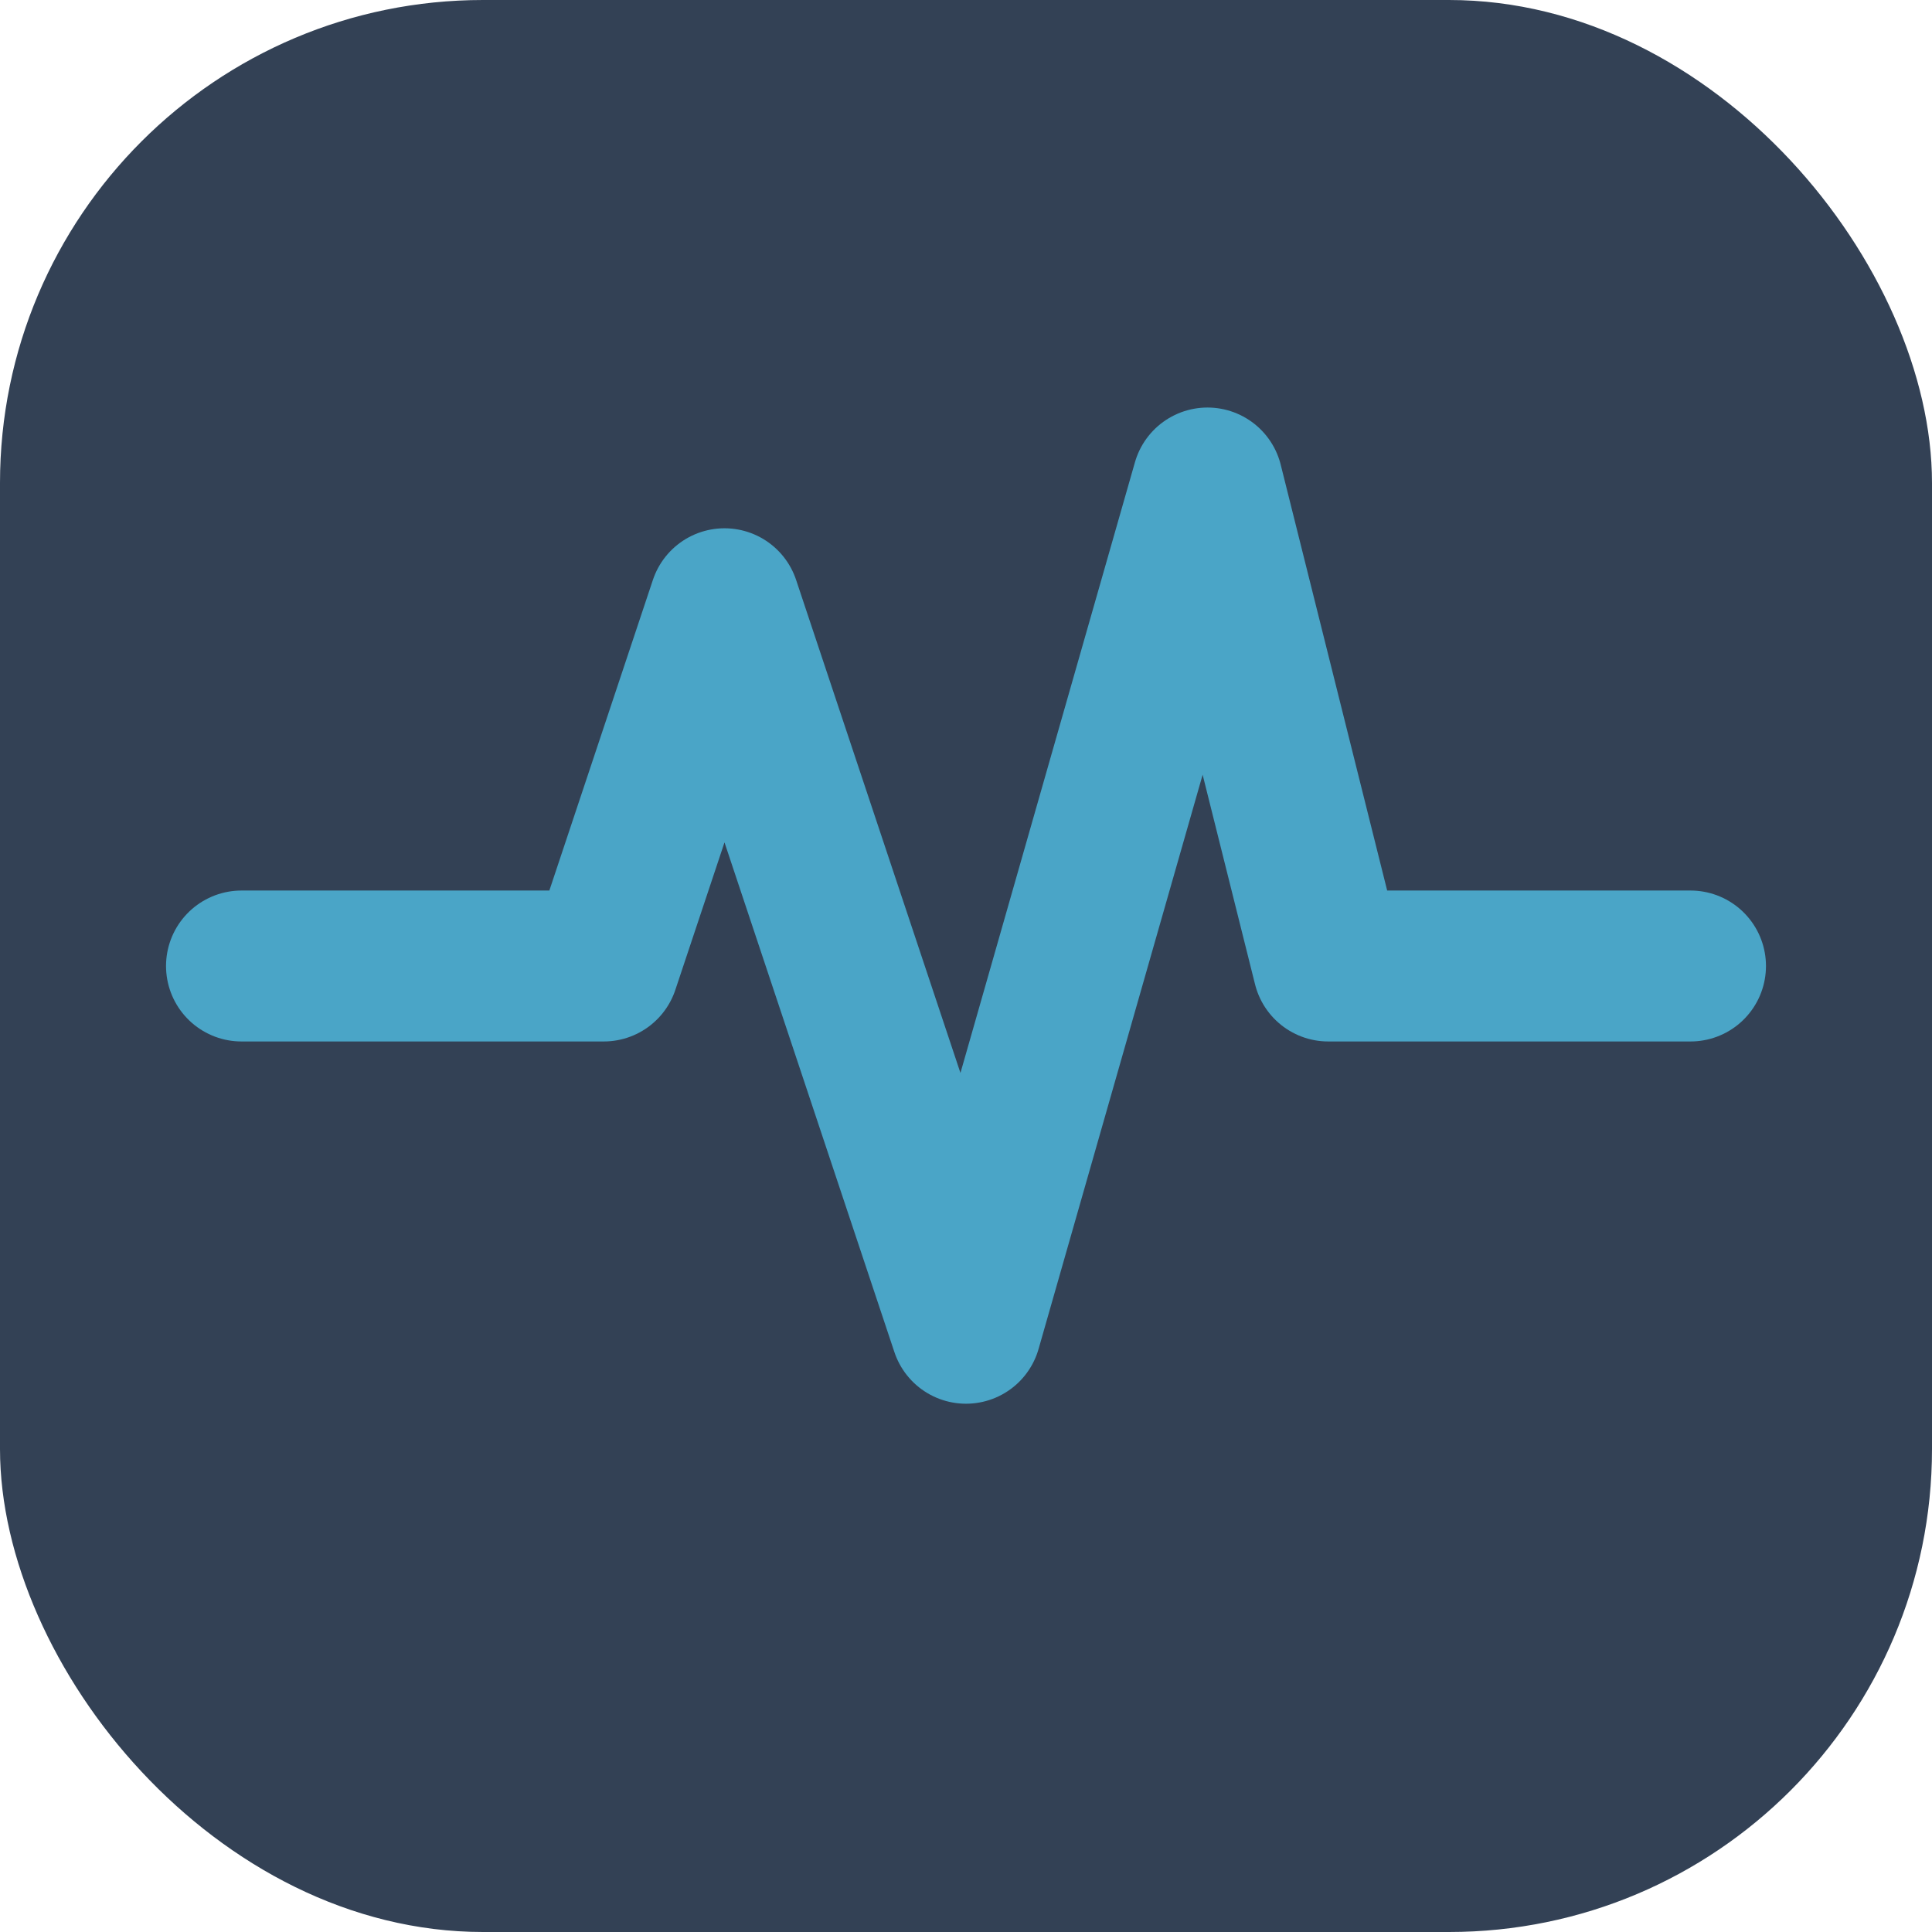
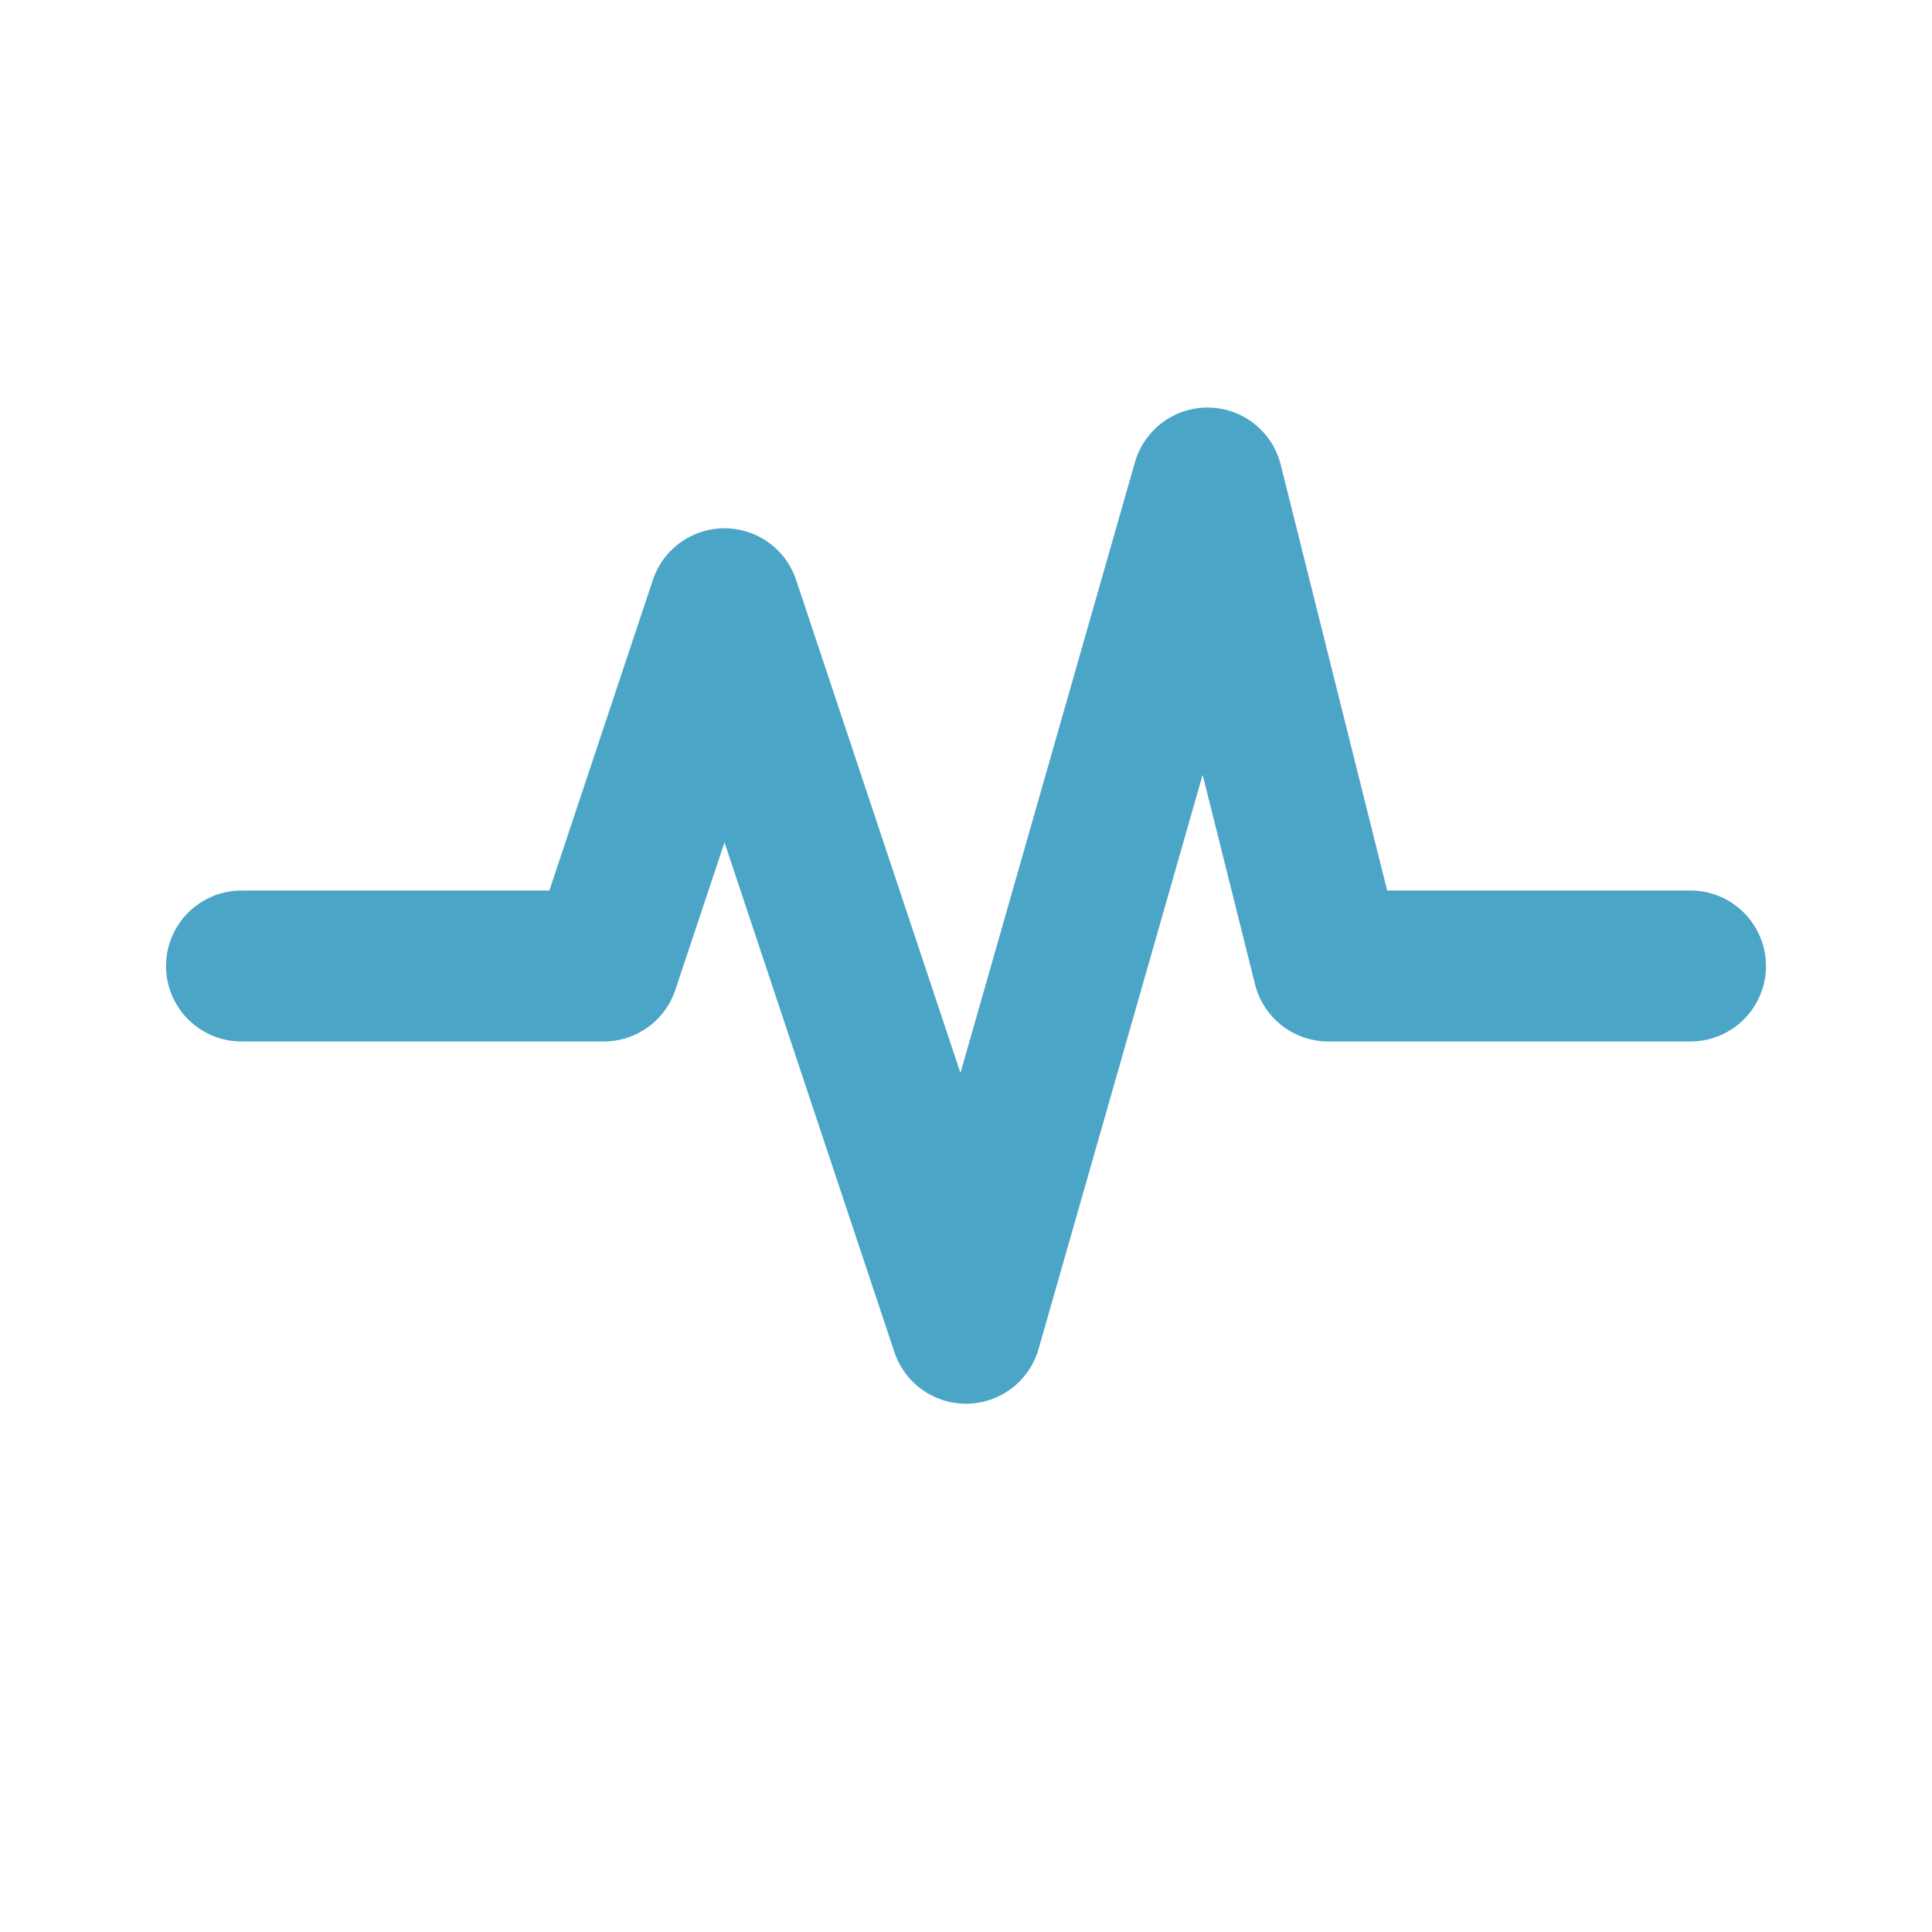
<svg xmlns="http://www.w3.org/2000/svg" viewBox="0 0 32 32">
-   <rect width="32" height="32" rx="8" fill="#334155" />
  <path d="M4 16 L10 16 L12 10 L16 22 L20 8 L22 16 L28 16" stroke="#4AA5C7" stroke-width="2.5" stroke-linecap="round" stroke-linejoin="round" fill="none" />
</svg>